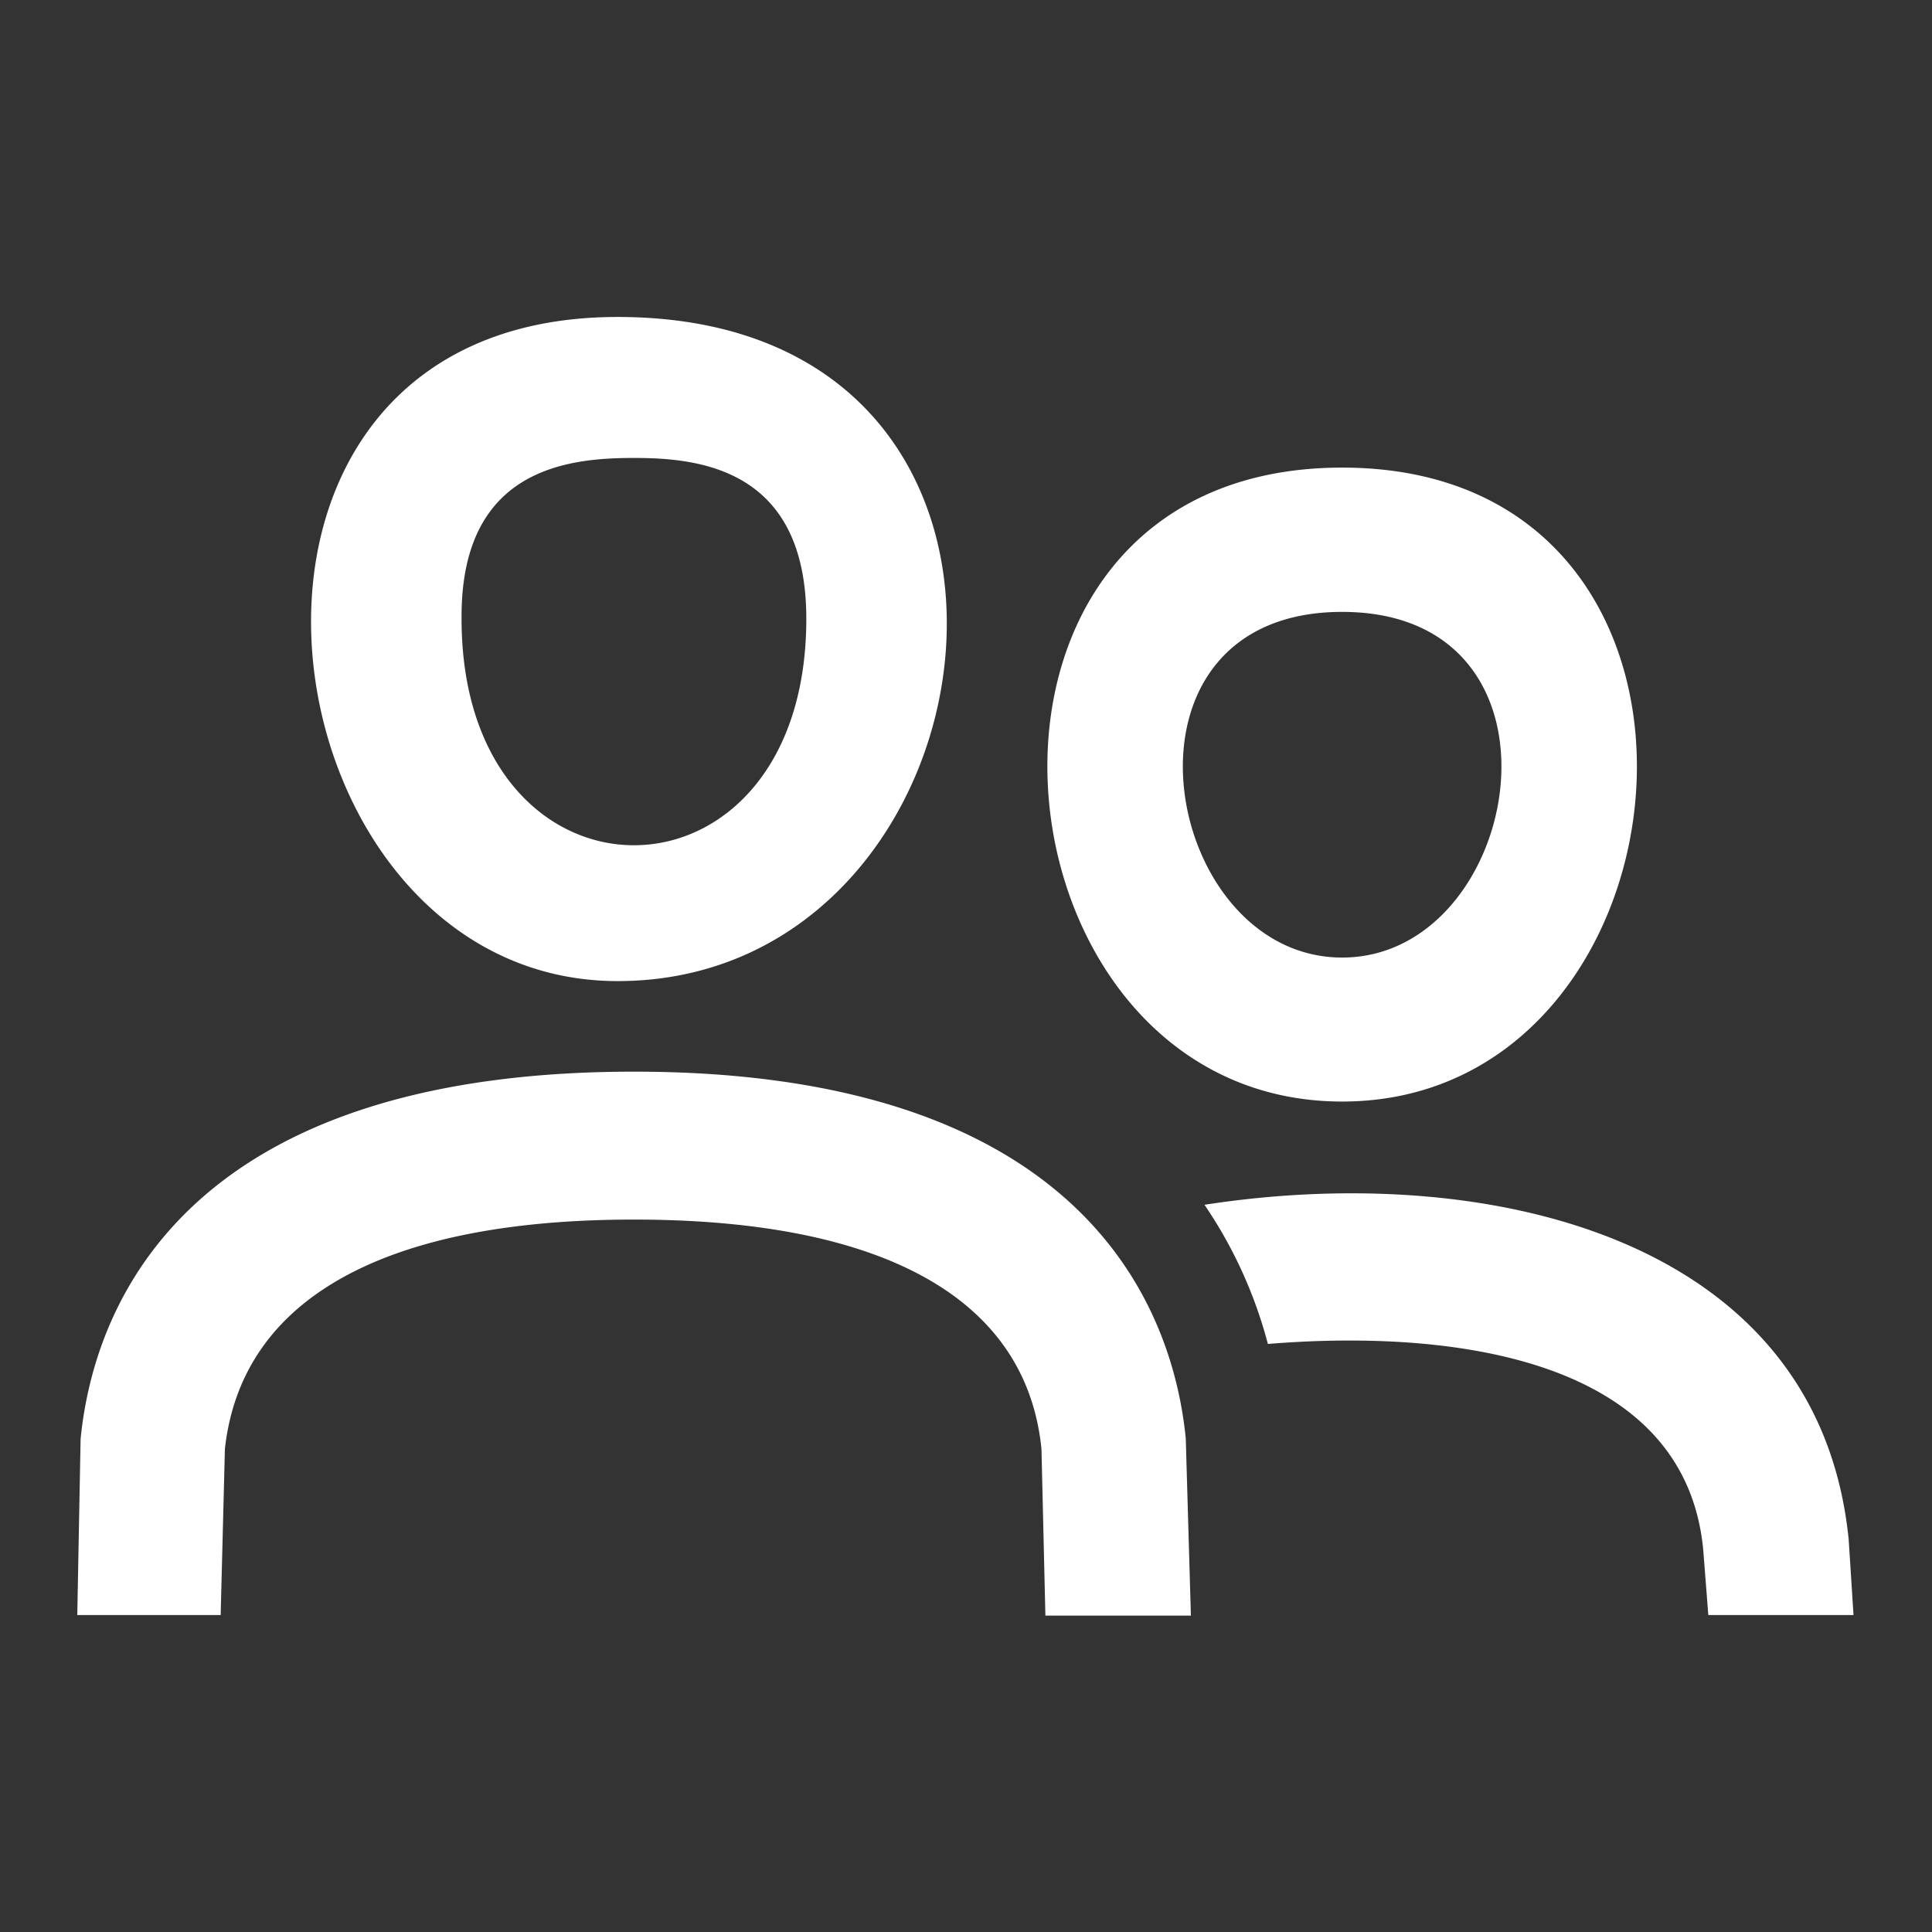
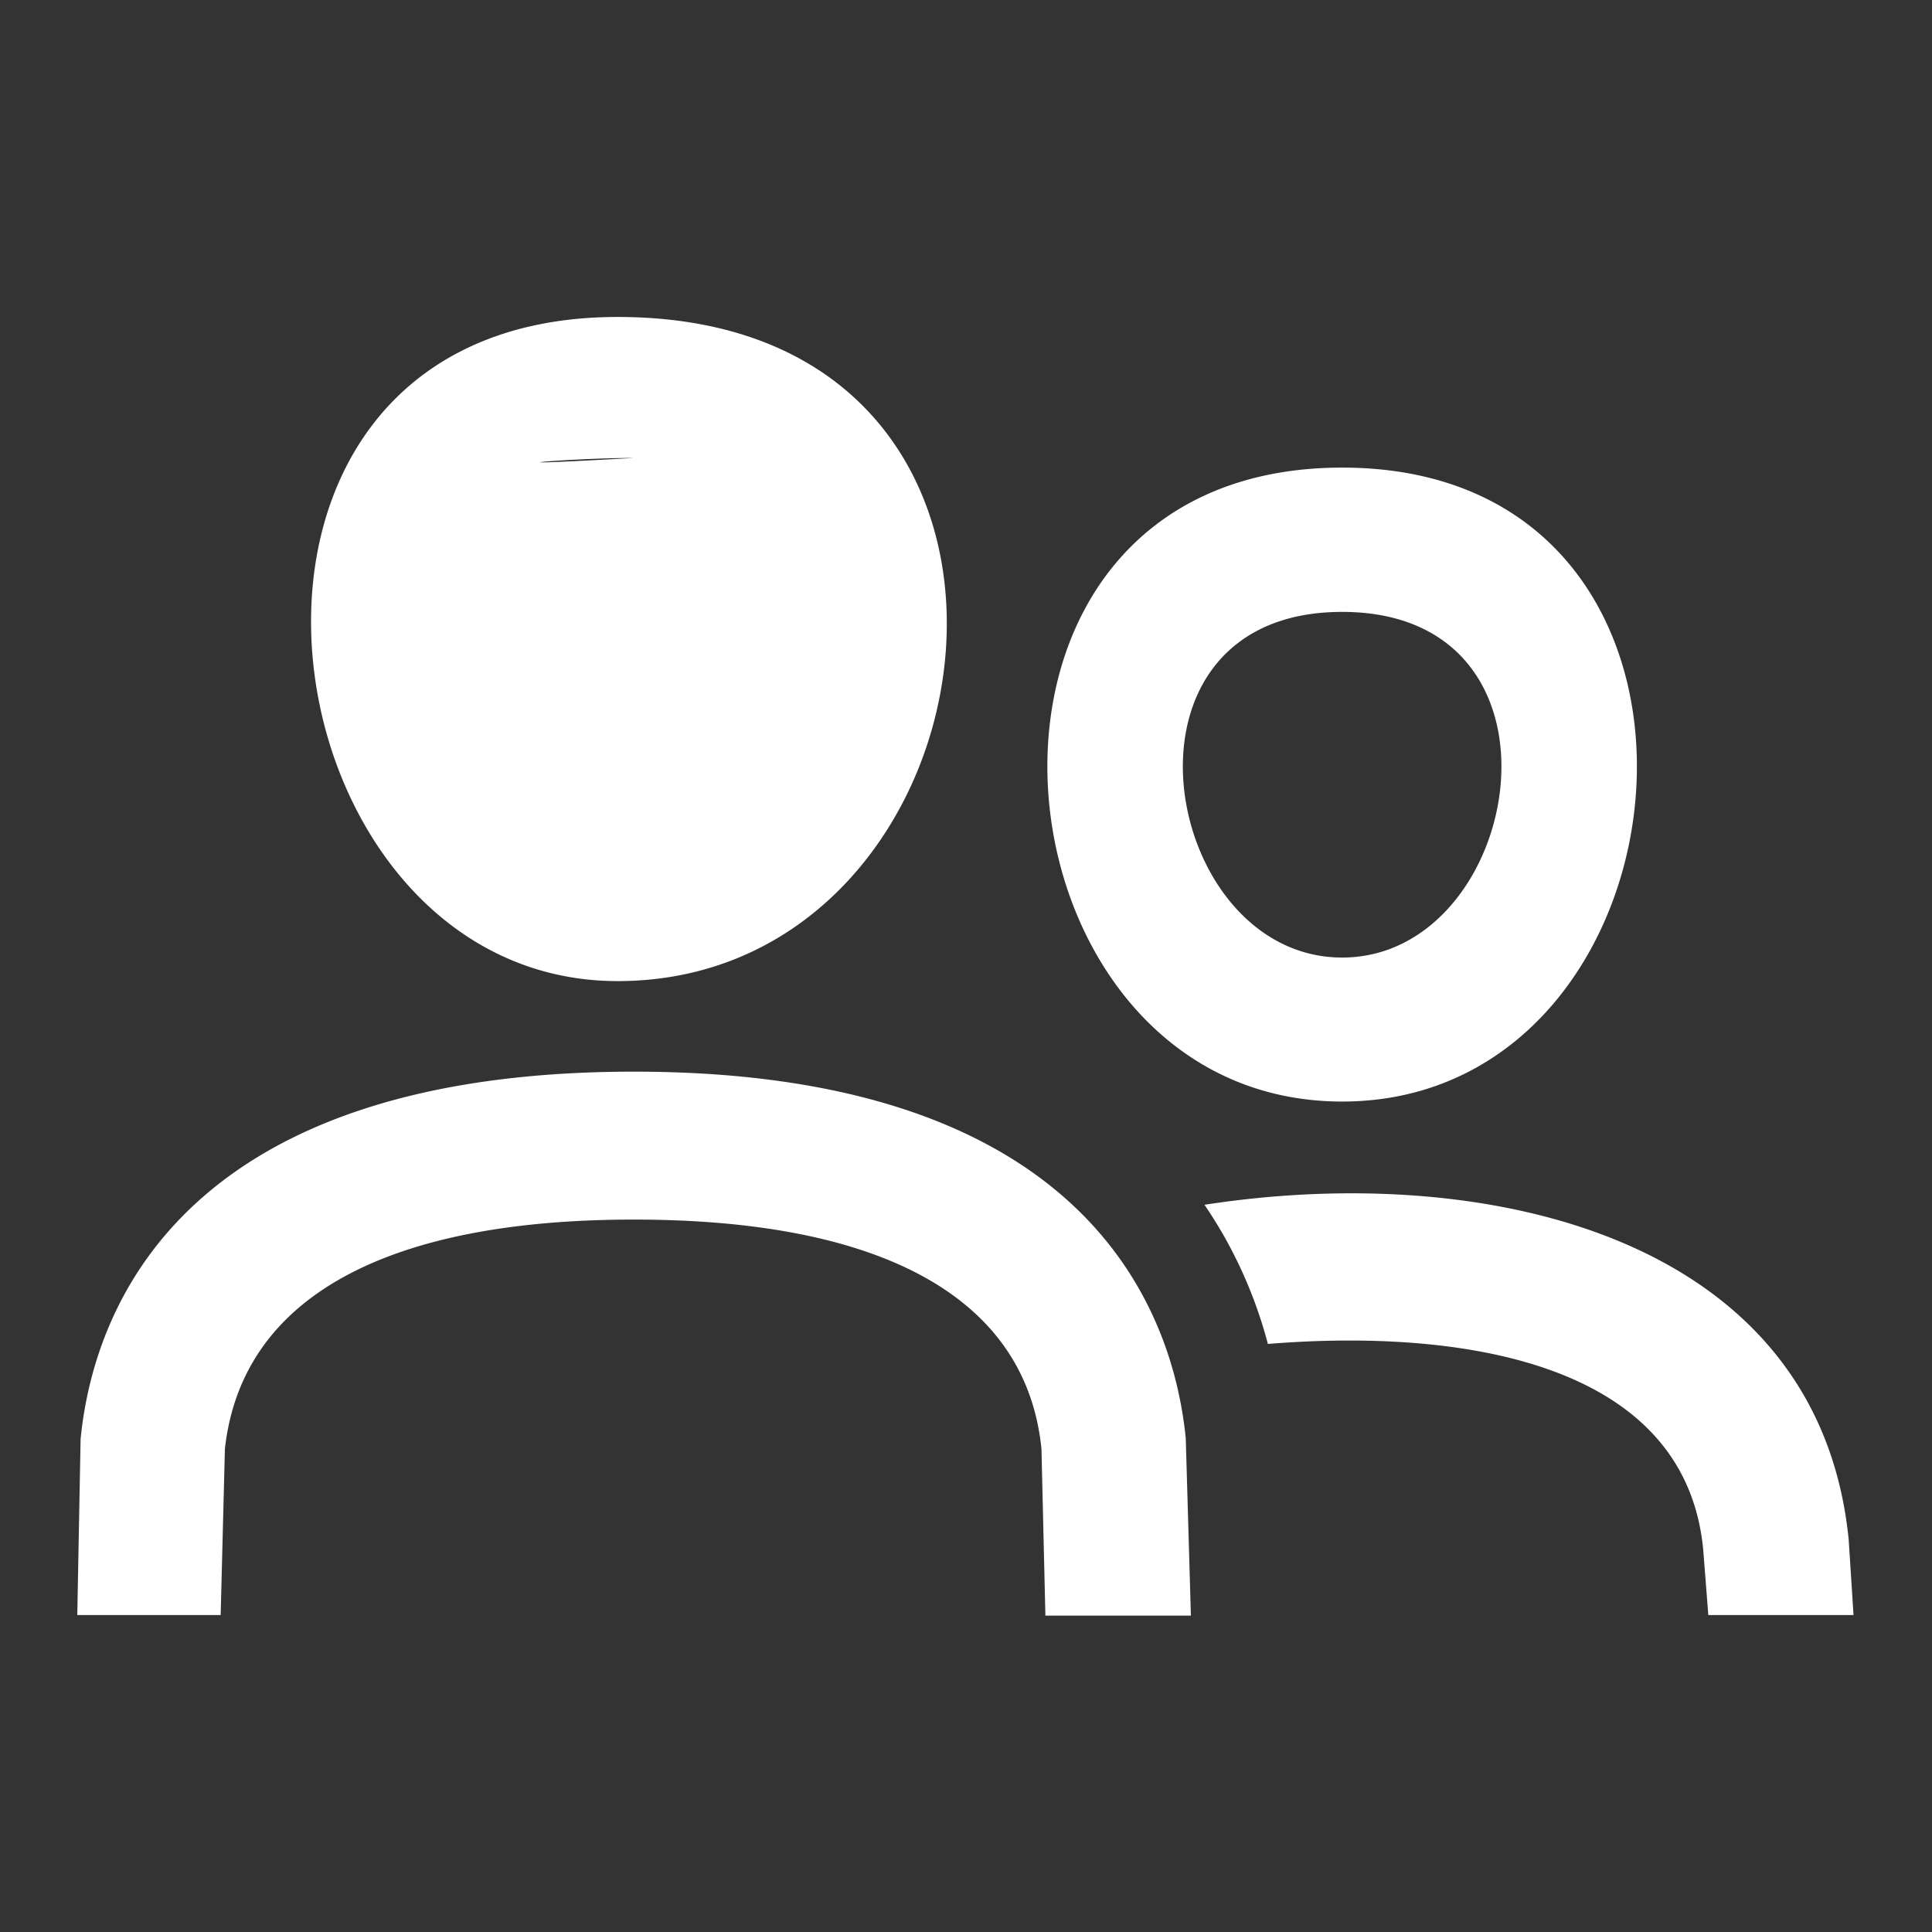
<svg xmlns="http://www.w3.org/2000/svg" id="Layer_1" data-name="Layer 1" viewBox="0 0 64 64">
  <rect x="0" y="0" width="64" height="64" fill="#333333" stroke="none" />
  <defs>
    <style>.cls-1{fill:#fff;}</style>
  </defs>
-   <path class="cls-1" d="M44.46,36.49c12,0,14-21,0-21S32.46,36.49,44.46,36.49Zm0-16.22c8,0,6,11.45,0,11.45S36.46,20.27,44.46,20.27ZM61.24,51c-1-10-11.92-12.55-21.34-11.09A14.91,14.91,0,0,1,42,44.52c6.27-.51,13.81.53,14.42,6.8l.17,2.18h4.81ZM20.46,32.5c13,0,16-22,0-22C5.46,10.5,8.46,32.5,20.46,32.5ZM21,15.17c2.13,0,5.71.33,5.71,5.33,0,10-11.42,10-11.42,0C15.25,15.5,18.83,15.17,21,15.17ZM21,35.5C6.26,35.5,3.12,43.1,2.67,47.67L2.56,53.5H7.31L7.45,48C8,43,12.76,40.4,21,40.4S34,43,34.5,48l.13,5.52h4.82l-.17-5.87C38.83,43.1,35.69,35.5,21,35.5Z" />
+   <path class="cls-1" d="M44.46,36.49c12,0,14-21,0-21S32.46,36.49,44.46,36.49Zm0-16.22c8,0,6,11.45,0,11.45S36.46,20.27,44.46,20.27ZM61.24,51c-1-10-11.92-12.55-21.34-11.09A14.91,14.91,0,0,1,42,44.52c6.27-.51,13.81.53,14.42,6.8l.17,2.18h4.81ZM20.46,32.5c13,0,16-22,0-22C5.46,10.5,8.46,32.5,20.46,32.5ZM21,15.17C15.25,15.5,18.83,15.17,21,15.17ZM21,35.5C6.26,35.5,3.12,43.1,2.67,47.67L2.56,53.5H7.31L7.45,48C8,43,12.76,40.4,21,40.4S34,43,34.5,48l.13,5.52h4.82l-.17-5.87C38.83,43.1,35.69,35.5,21,35.5Z" />
</svg>